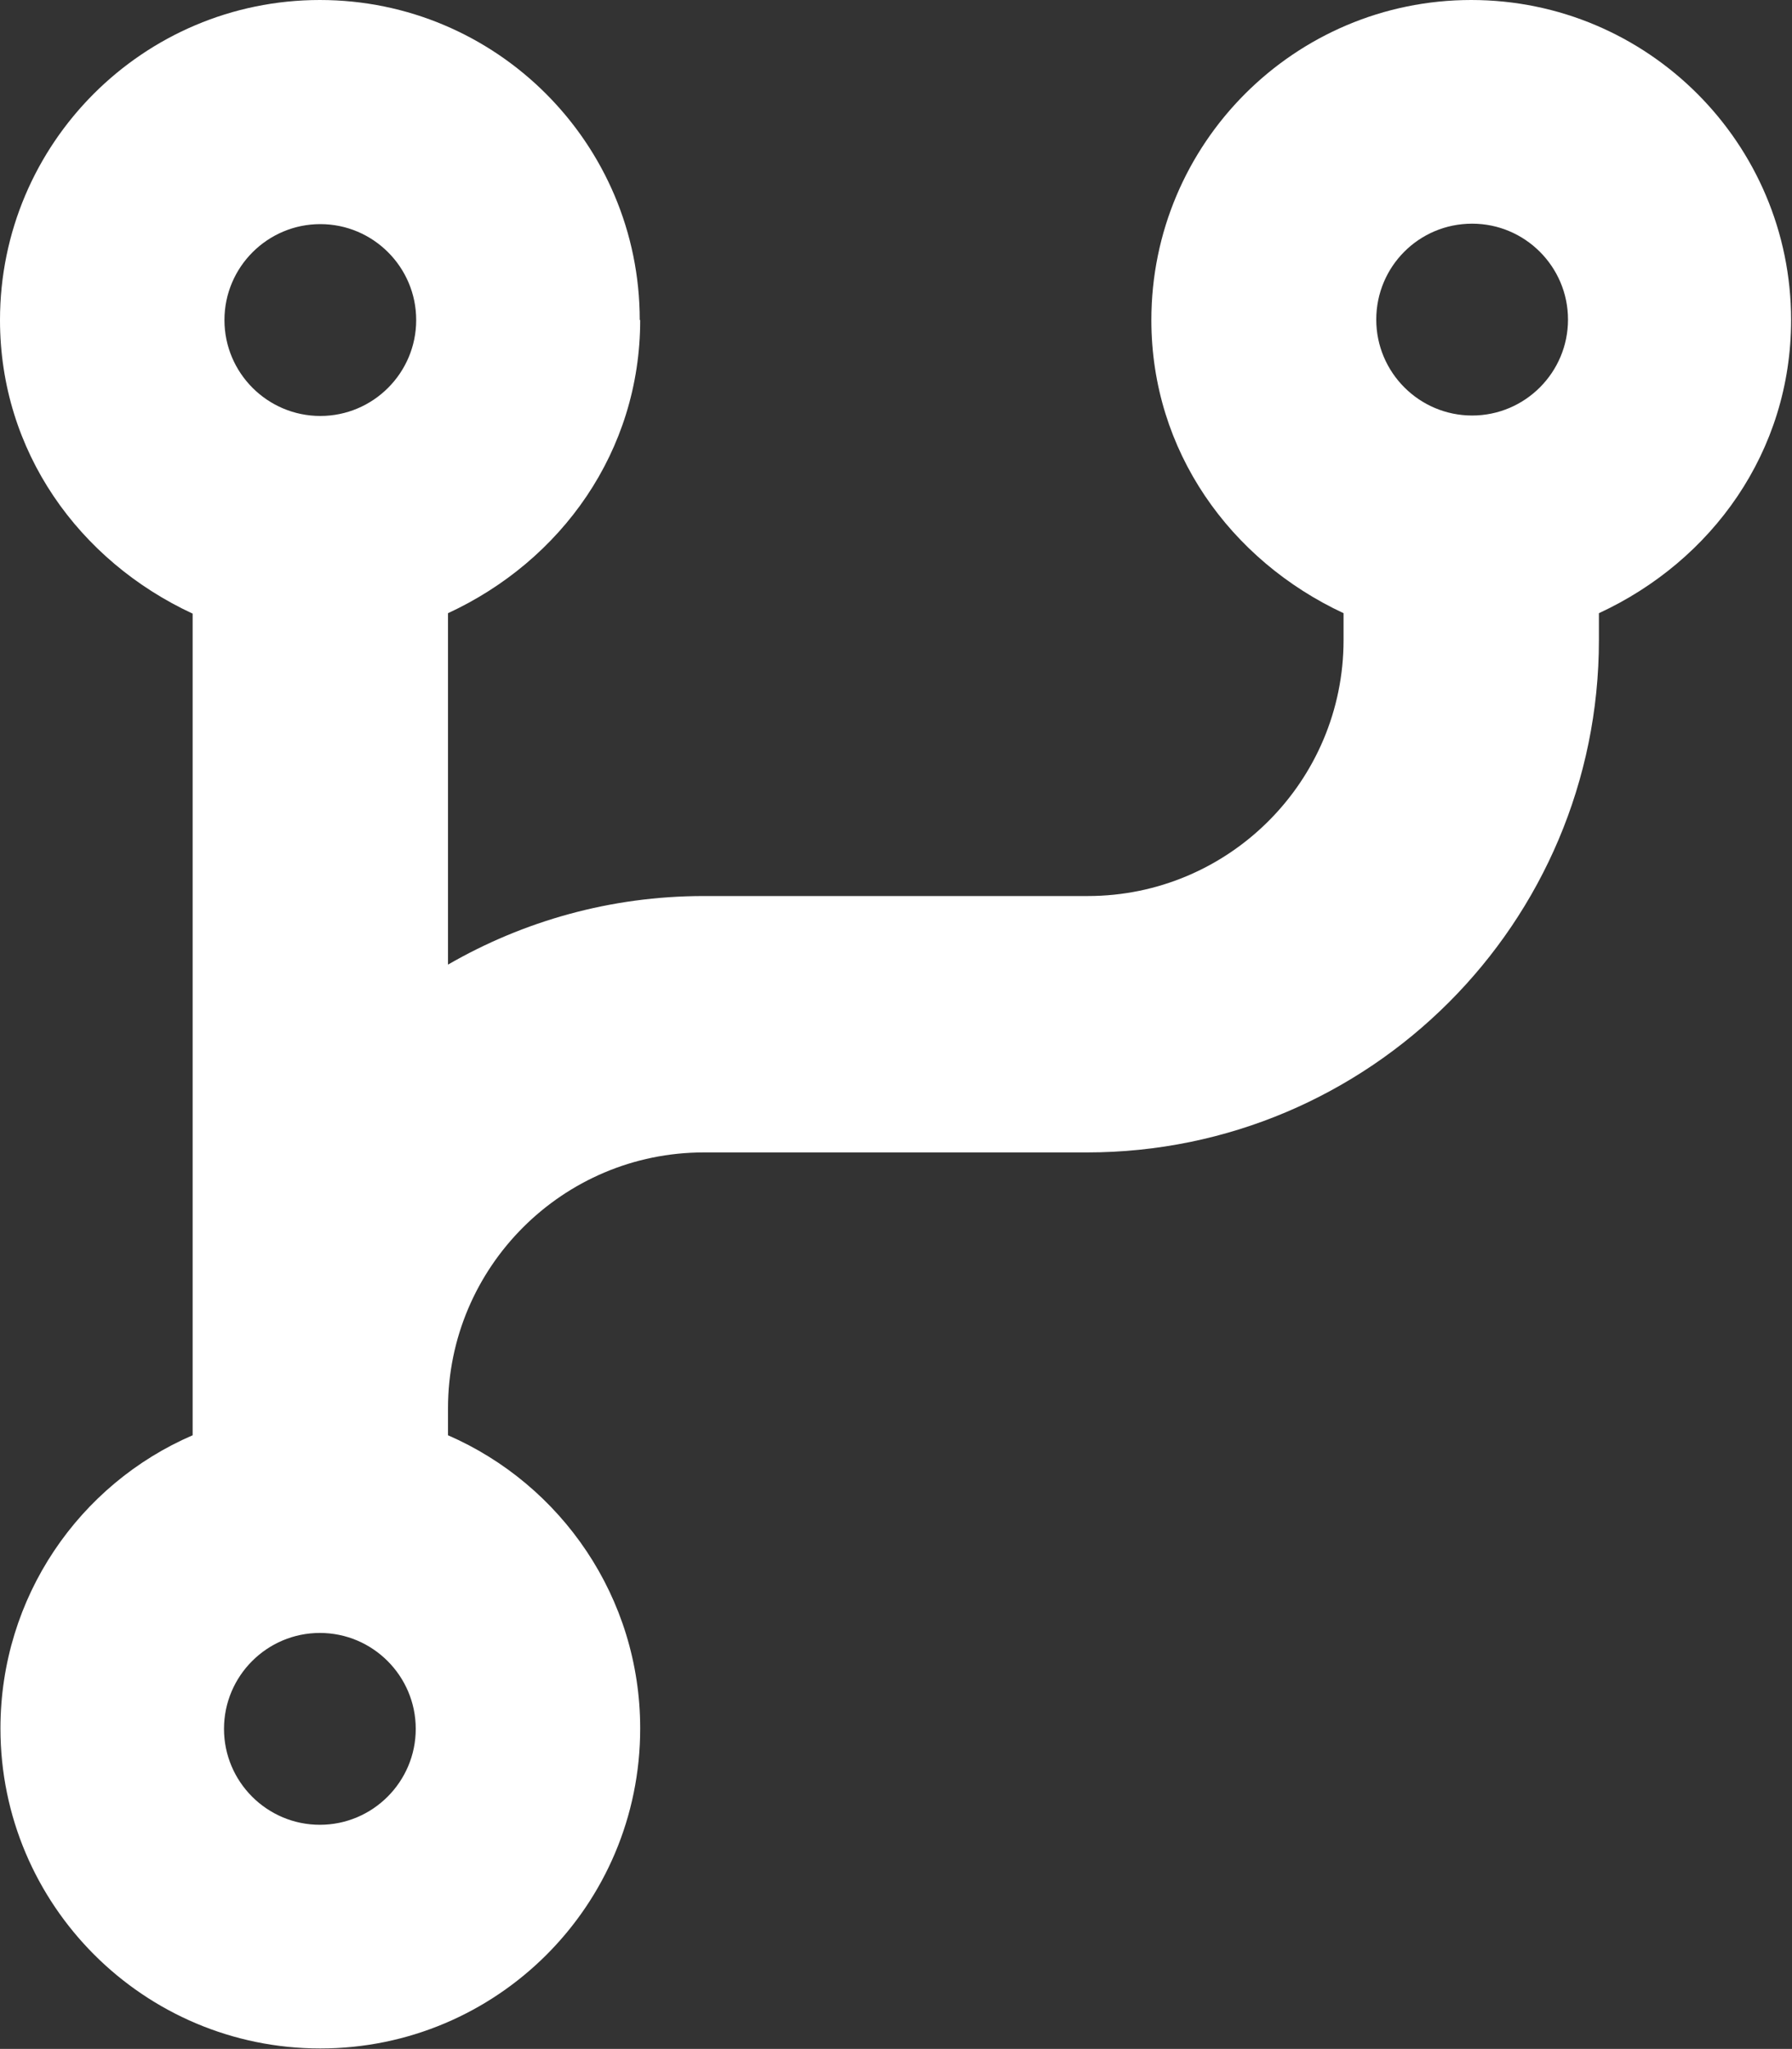
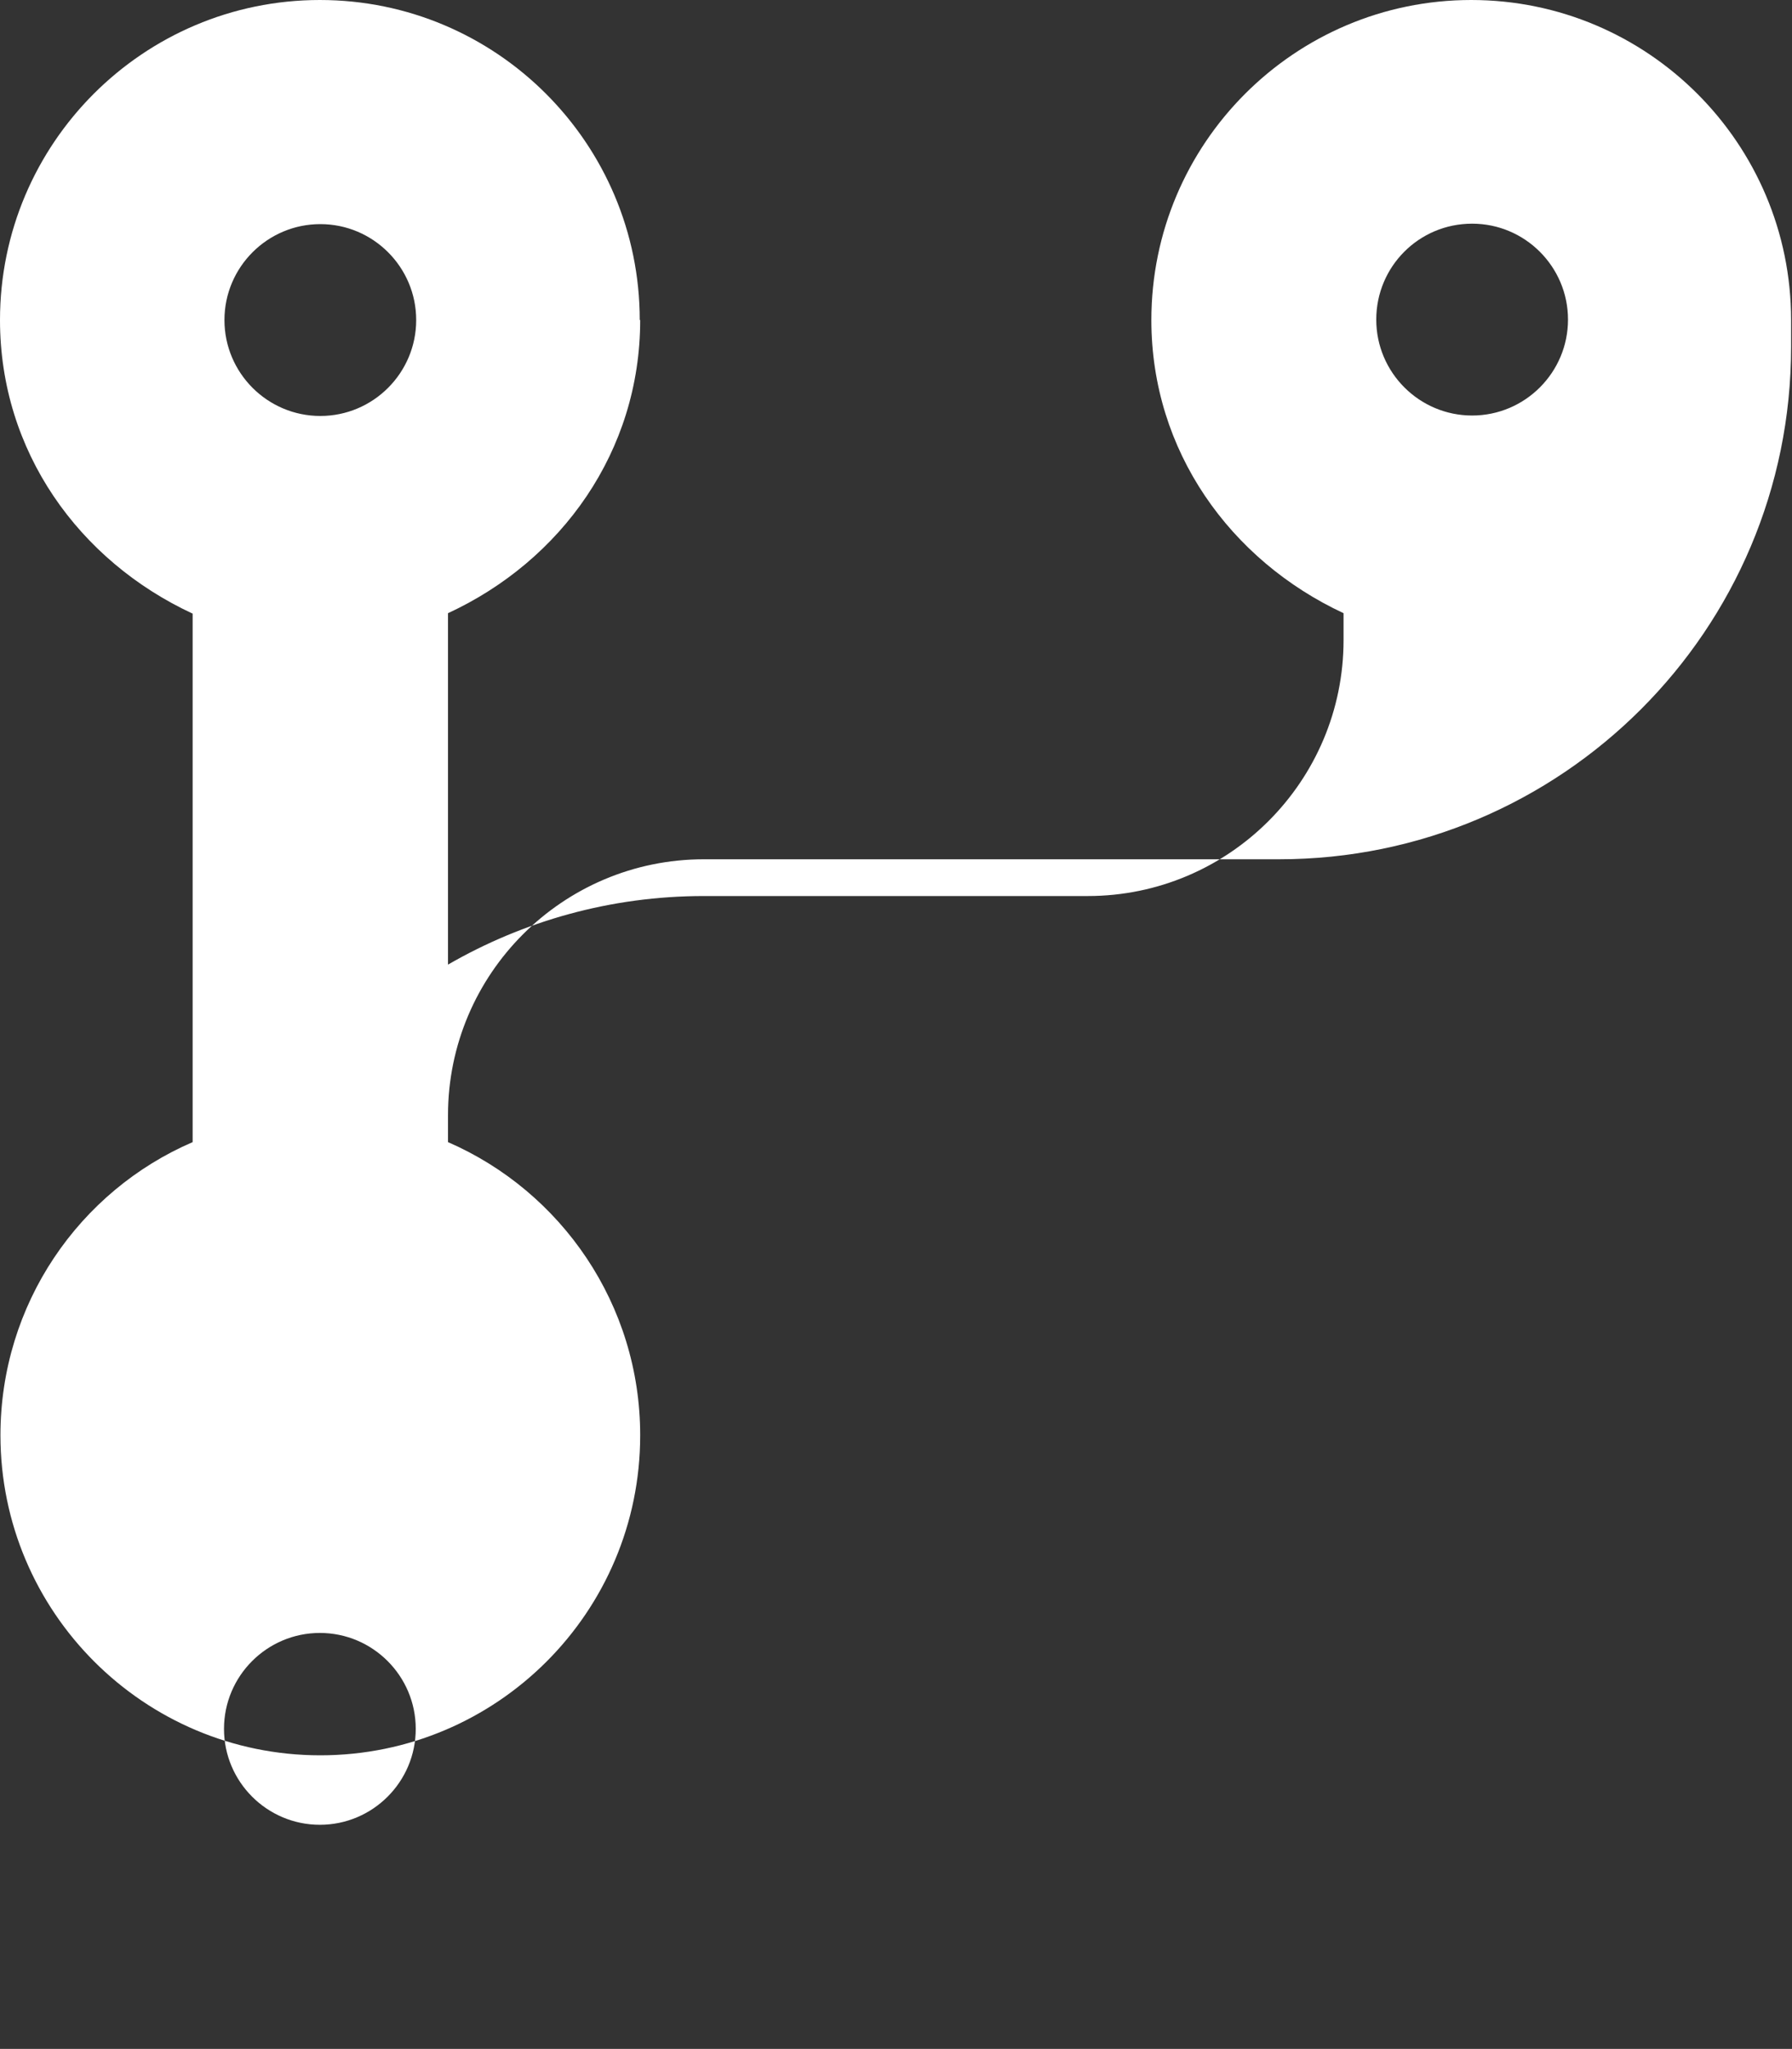
<svg xmlns="http://www.w3.org/2000/svg" id="a" data-name="Ebene 1" width="40" height="45.71" viewBox="0 0 40 45.71">
  <rect x="0" y="0" width="40" height="45.71" fill="#333333" stroke="none" />
  <defs>
    <style>
      .b {
        fill: #fff;
      }
    </style>
  </defs>
-   <path class="b" d="M14.29,7.14c0,2.93-1.76,5.37-4.29,6.54v7.84c1.68-.97,3.63-1.53,5.71-1.53h8.57c3.15,0,5.71-2.56,5.71-5.71v-.6c-2.53-1.18-4.29-3.62-4.29-6.54,0-3.94,3.2-7.14,7.14-7.14s7.14,3.2,7.14,7.14c0,2.93-1.76,5.37-4.29,6.54v.6c0,6.31-5.12,11.43-11.43,11.43H15.71c-3.15,0-5.71,2.56-5.71,5.71v.6c2.53,1.1,4.29,3.62,4.29,6.54,0,3.95-3.2,7.14-7.14,7.14s-7.14-3.2-7.14-7.14c0-2.93,1.76-5.45,4.29-6.54V13.69C1.76,12.51,0,10.07,0,7.14,0,3.2,3.2,0,7.14,0s7.14,3.2,7.14,7.14h0Zm-7.14,2.14c1.18,0,2.14-.96,2.14-2.14s-.96-2.14-2.14-2.14-2.14,.96-2.14,2.14,.96,2.14,2.14,2.14Zm25.71-4.29c-1.19,0-2.14,.96-2.14,2.14s.96,2.14,2.14,2.14,2.14-.96,2.14-2.14-.96-2.14-2.14-2.14ZM7.14,40.71c1.18,0,2.14-.96,2.14-2.14s-.96-2.14-2.14-2.14-2.14,.96-2.14,2.14,.96,2.14,2.14,2.14Z" />
+   <path class="b" d="M14.29,7.14c0,2.93-1.76,5.37-4.29,6.54v7.84c1.68-.97,3.63-1.53,5.71-1.53h8.57c3.15,0,5.71-2.56,5.71-5.71v-.6c-2.53-1.18-4.29-3.62-4.29-6.54,0-3.94,3.2-7.14,7.14-7.14s7.14,3.2,7.14,7.14v.6c0,6.31-5.12,11.43-11.43,11.43H15.71c-3.15,0-5.71,2.56-5.71,5.71v.6c2.53,1.1,4.29,3.62,4.29,6.54,0,3.95-3.2,7.14-7.14,7.14s-7.14-3.2-7.14-7.14c0-2.93,1.76-5.45,4.29-6.54V13.69C1.76,12.51,0,10.07,0,7.14,0,3.2,3.2,0,7.14,0s7.14,3.2,7.14,7.14h0Zm-7.14,2.14c1.18,0,2.14-.96,2.14-2.14s-.96-2.14-2.14-2.14-2.14,.96-2.14,2.14,.96,2.14,2.14,2.14Zm25.71-4.29c-1.19,0-2.14,.96-2.14,2.14s.96,2.14,2.14,2.14,2.14-.96,2.14-2.14-.96-2.14-2.14-2.14ZM7.14,40.71c1.18,0,2.14-.96,2.14-2.14s-.96-2.14-2.14-2.14-2.14,.96-2.14,2.14,.96,2.14,2.14,2.14Z" />
</svg>